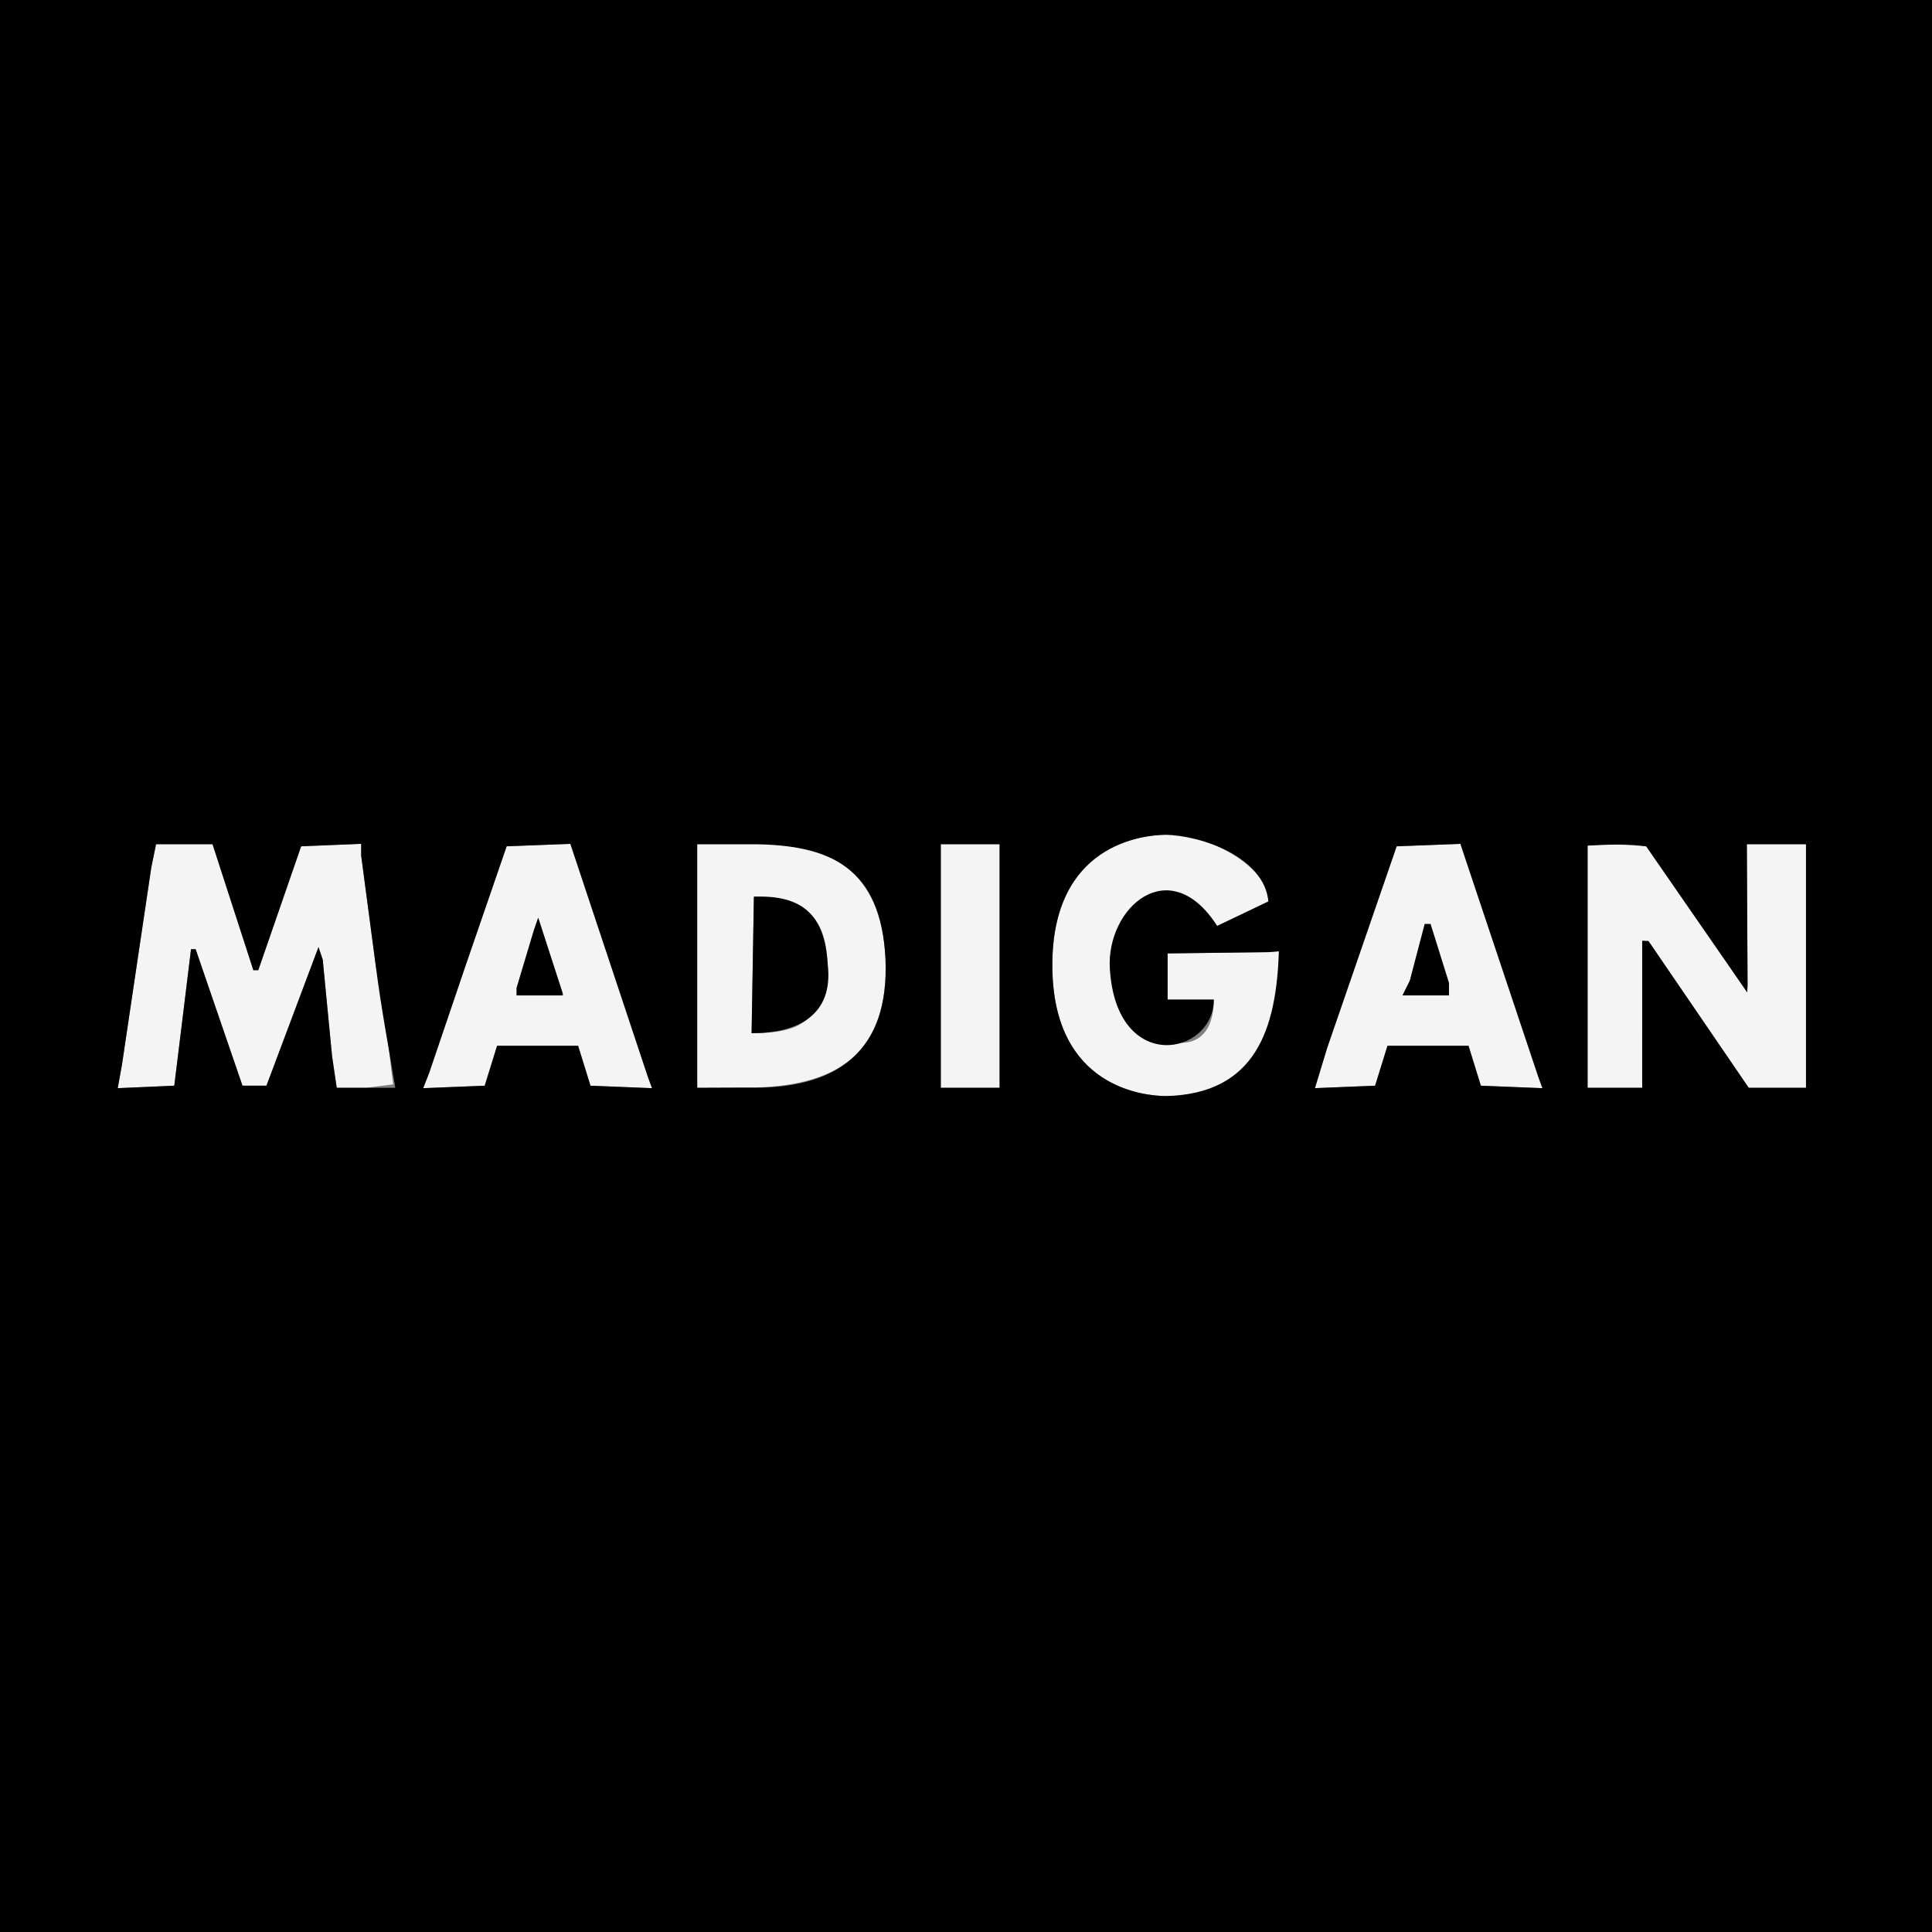
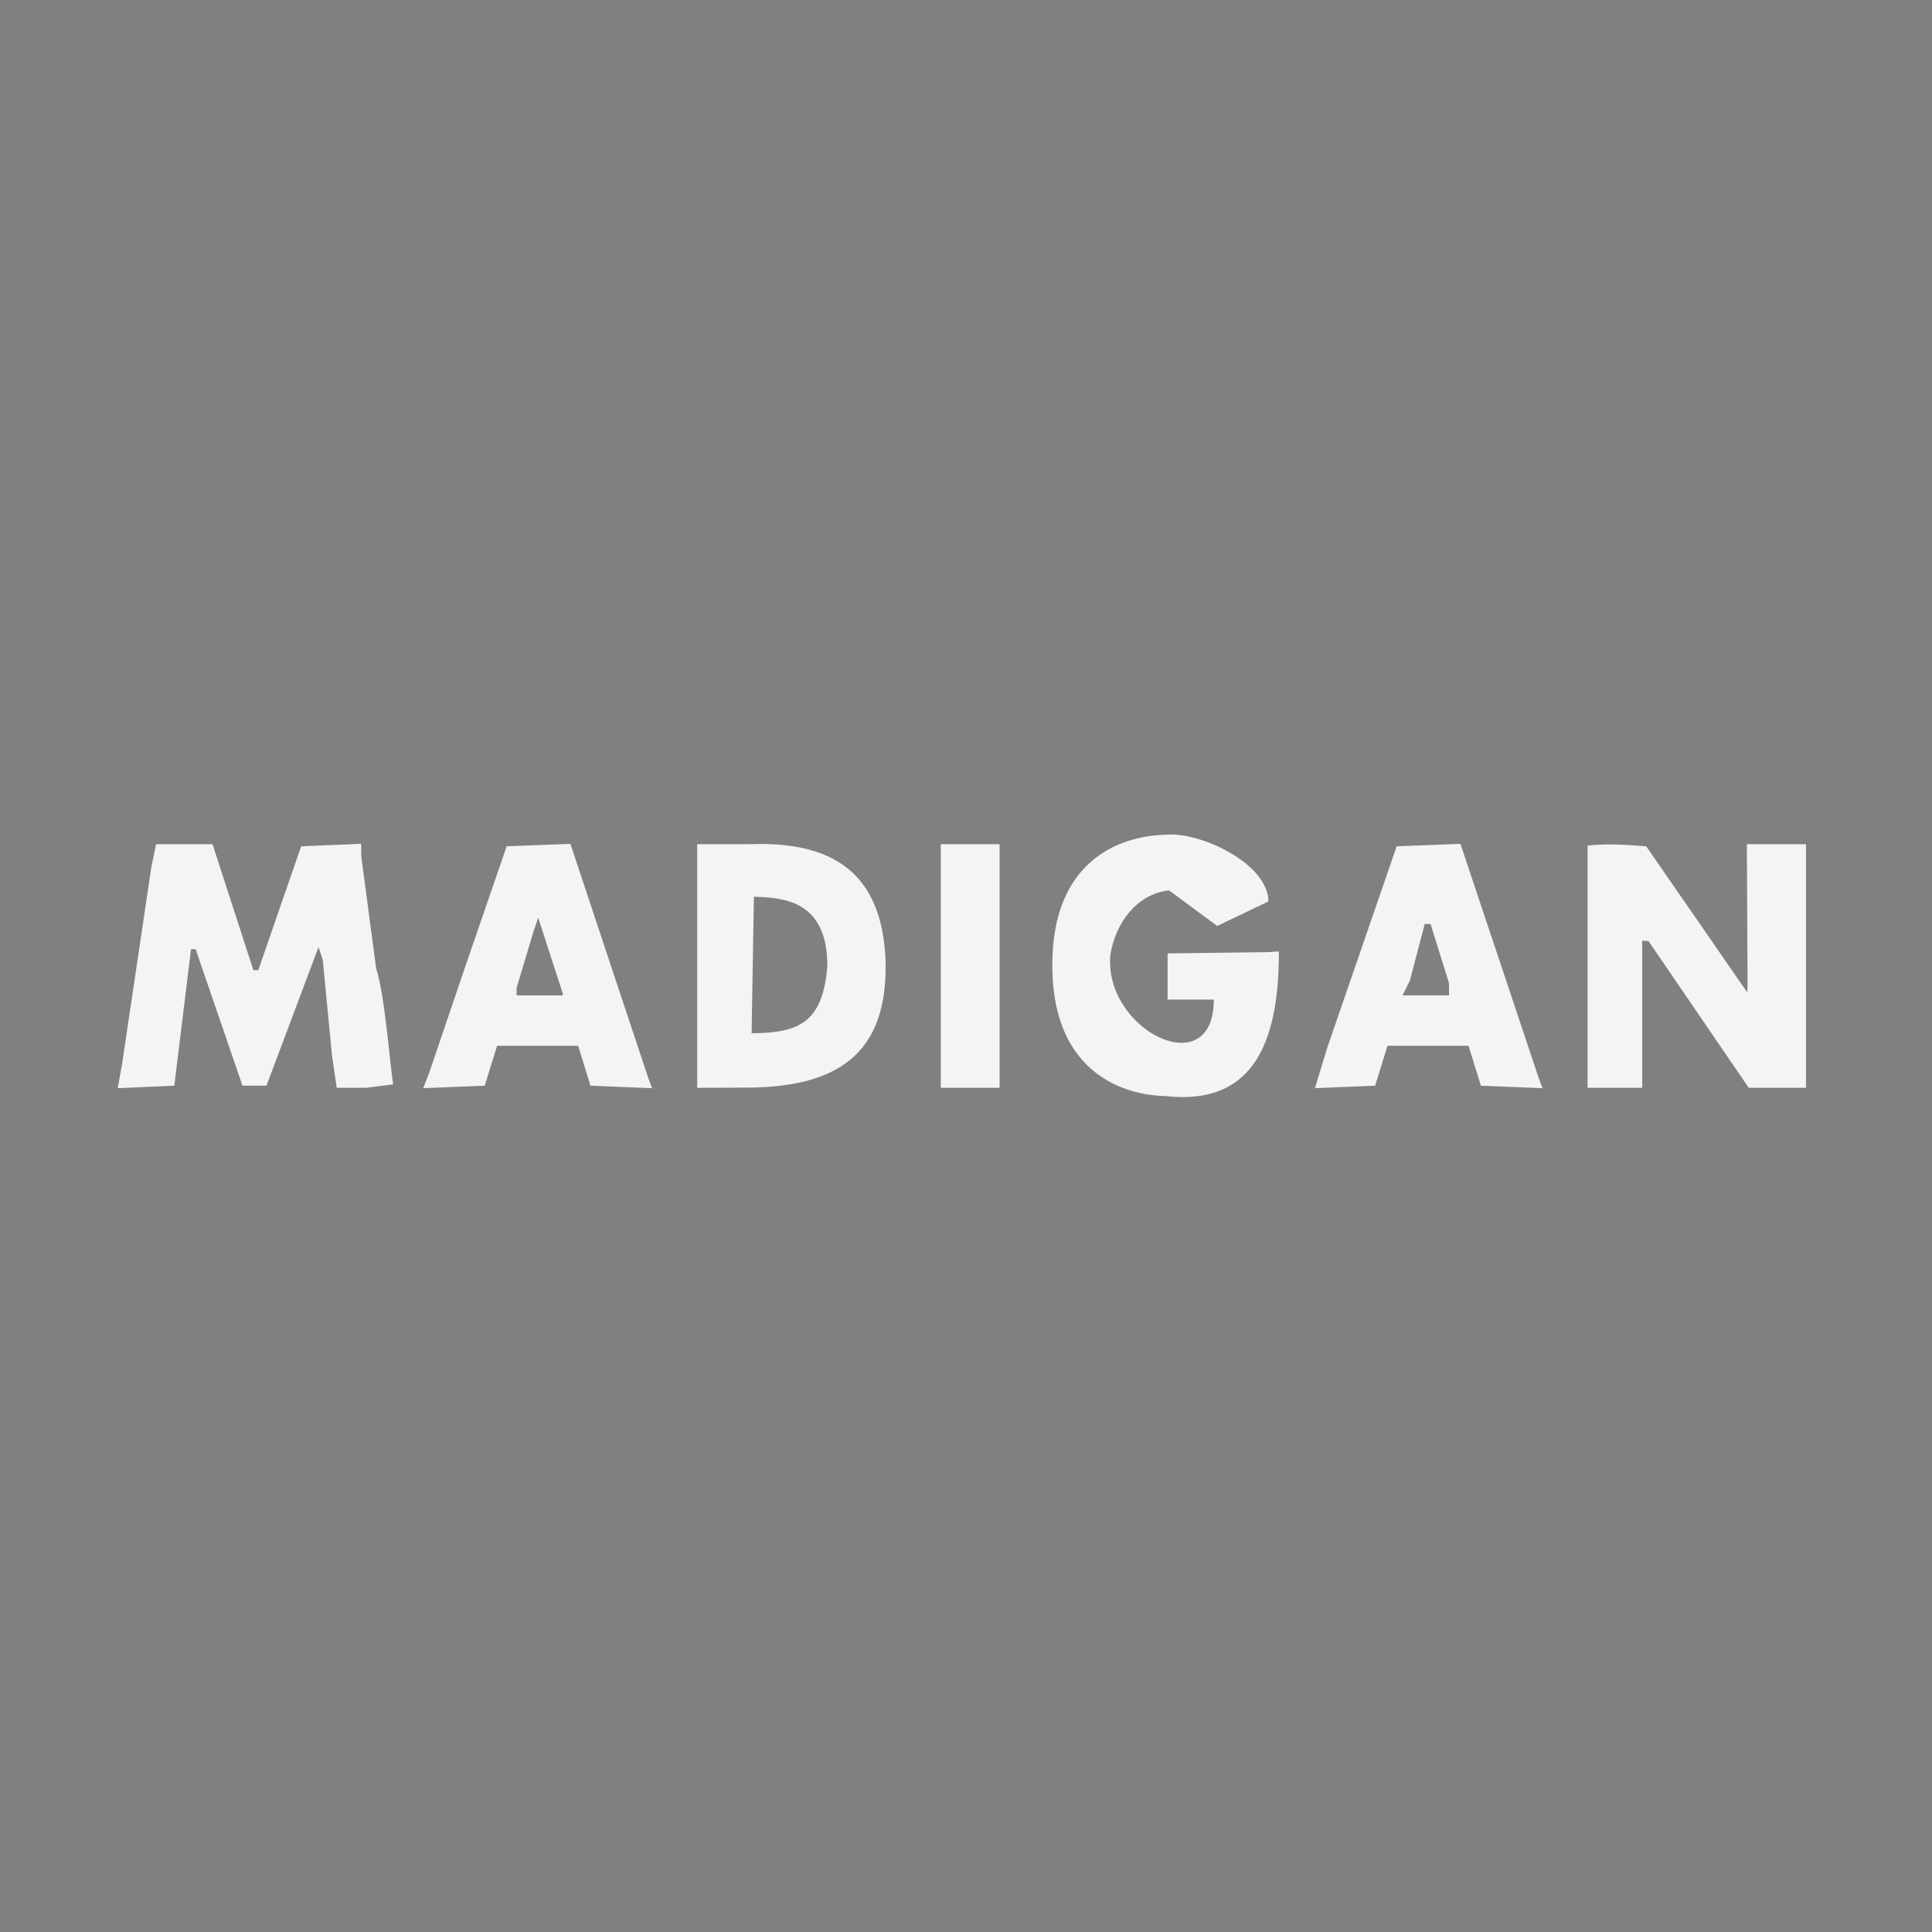
<svg xmlns="http://www.w3.org/2000/svg" xmlns:ns1="http://sodipodi.sourceforge.net/DTD/sodipodi-0.dtd" xmlns:ns2="http://www.inkscape.org/namespaces/inkscape" version="1.1" id="svg1" width="613.333" height="613.333" viewBox="0 0 613.333 613.333" ns1:docname="John Madigan's Manufacturing and Farming Party.svg" ns2:version="1.3.2 (091e20e, 2023-11-25)">
  <rect x="0" y="0" width="613.333" height="613.333" fill="#808080" stroke="none" />
  <defs id="defs1" />
  <ns1:namedview id="namedview1" pagecolor="#ffffff" bordercolor="#000000" borderopacity="0.25" ns2:showpageshadow="2" ns2:pageopacity="0.0" ns2:pagecheckerboard="0" ns2:deskcolor="#d1d1d1" ns2:zoom="0.37166035" ns2:cx="113.00641" ns2:cy="491.03974" ns2:window-width="1440" ns2:window-height="900" ns2:window-x="0" ns2:window-y="0" ns2:window-maximized="0" ns2:current-layer="g1" />
  <g ns2:groupmode="layer" ns2:label="Image" id="g1" transform="translate(-191.135,919.385)">
    <g id="g3" transform="translate(191.135,-919.385)">
      <path style="fill:#f4f4f4" d="m 334.074,306.667 c -0.138,-38.419 28.012,-41.544 35.921,-41.664 10.876,-1.115 32.671,9.136 32.671,21.174 l -8.127,3.885 -8.127,3.885 -15.265,-11.279 c -10.263,1.098 -16.958,10.29 -18.642,20.343 -2.336,24.017 32.829,41.407 32.829,14.324 h -7.333 -7.333 v -7.333 -7.333 l 32,-0.4 1.667,-0.133 1.667,-0.133 c -5.5e-4,25.637 -6.128,49.298 -35.909,45.956 -6.573,-0.053 -35.878,-2.466 -36.017,-41.29 z m -296.025,35.06 0.673,-3.727 4.659,-31.333 4.659,-31.333 0.752,-3.667 0.752,-3.667 h 8.963 8.963 l 6.484,20 6.484,20 0.78,-0.009 0.78,-0.009 6.801,-19.658 6.801,-19.658 9.532,-0.392 9.532,-0.392 v 1.888 1.888 l 4.738,35.747 c 2.795,8.614 4.273,29.587 5.412,36.837 l -8.621,1.09 h -9.295 l -0.738,-5 -0.738,-5 -1.483,-15.333 -1.483,-15.333 -0.673,-2 -0.673,-2 -8.261,22 -8.261,22 H 80.786 76.982 L 69.545,323 62.107,301.333 h -0.731 -0.731 l -2.656,21.667 -2.656,21.667 -8.979,0.394 -8.979,0.394 z m 97.229,1.335 0.944,-2.395 5.884,-17.333 5.884,-17.333 6.428,-18.667 6.428,-18.667 10.115,-0.387 10.115,-0.387 12.325,37.054 12.325,37.054 0.637,1.728 0.637,1.728 -9.771,-0.395 -9.771,-0.395 -1.962,-6.333 -1.962,-6.333 h -12.865 -12.865 l -1.962,6.333 -1.962,6.333 -9.771,0.395 -9.771,0.395 z m 43.373,-27.395 -0.016,-0.333 -3.887,-12 -3.887,-12 -0.691,2 -0.691,2 -2.74,9.14 -2.74,9.14 v 1.193 1.193 h 7.333 7.333 z m 42.683,-9 v -38.667 h 16.709 c 25.983,-0.974 41.743,8.8 43.056,36.277 1.157,31.239 -16.343,40.894 -44.099,40.998 l -15.667,0.059 z m 41.323,0 c 0,-21.217 -14.451,-21.649 -23.323,-22 l -0.366,21.667 -0.366,21.667 c 15.392,0 22.595,-3.672 24.056,-21.333 z m 36.01,0 v -38.667 h 9.333 9.333 v 38.667 38.667 h -9.333 -9.333 z m 120.718,32.391 1.942,-6.391 11.03,-32 11.03,-32 10.121,-0.386 10.121,-0.386 12.388,37.053 12.388,37.053 0.632,1.728 0.632,1.728 -9.771,-0.395 -9.771,-0.395 -1.962,-6.333 -1.962,-6.333 h -12.865 -12.865 l -1.962,6.333 -1.962,6.333 -9.55,0.391 -9.55,0.391 z m 40.615,-25.014 v -1.957 l -2.929,-9.377 -2.929,-9.377 h -0.923 -0.923 l -2.365,9 -2.365,9 -1.163,2.333 -1.163,2.333 h 7.38 7.38 z m 44,-7.155 v -38.444 c 6.236,-0.709 12.382,-0.252 18.601,0.222 l 12.914,18.667 12.914,18.667 3.118,4.519 3.118,4.519 0.058,-1.186 0.058,-1.186 -0.113,-22.333 -0.113,-22.333 h 9.388 9.388 v 38.667 38.667 h -9.089 -9.089 l -15.911,-23.291 -15.911,-23.291 -1,-0.043 -1,-0.043 v 23.333 23.333 h -8.667 -8.667 z" id="path4" ns1:nodetypes="ccccccccccccccccccccccccccccccccccccccccccccccccccccccccccccccccccccccccccccccccccccccccccccccccccccccccccccccccccccccccccccccccccccccccccccccccccccccccccccccccccccccccccccccc" />
-       <path style="fill:#000000" d="M 0,306.667 V 0 H 306.667 613.333 V 306.667 613.333 H 306.667 0 Z m 406,-4.667 -1.667,0.133 -1.667,0.133 -16,0.2 -16,0.2 v 7.333 7.333 h 7.333 7.333 c 0,17.737 -30.921,23.995 -32.999,-9.77 -1.196,-19.436 18.953,-37.237 34.078,-13.618 l 8.127,-3.885 8.127,-3.885 c -1.317,-14.044 -21.002,-20.888 -32.671,-21.174 -7.14,0.108 -36.06,2.936 -35.921,41.664 0.139,38.824 29.444,41.237 36.017,41.29 28.573,-0.672 35.095,-21.282 35.909,-45.956 z m -348.011,21 2.656,-21.667 h 0.731 0.731 l 7.437,21.667 7.437,21.667 h 3.804 3.804 l 8.261,-22 8.261,-22 0.673,2 0.673,2 1.483,15.333 1.483,15.333 0.738,5 0.738,5 h 9.295 9.295 c -1.954,-12.079 -4.507,-25.4 -6.086,-37.927 l -4.738,-35.747 v -1.888 -1.888 l -9.532,0.392 -9.532,0.392 -6.801,19.658 -6.801,19.658 -0.78,0.009 -0.78,0.009 -6.484,-20 -6.484,-20 h -8.963 -8.963 l -0.752,3.667 -0.752,3.667 -4.659,31.333 -4.659,31.333 -0.673,3.727 -0.673,3.727 8.979,-0.394 8.979,-0.394 z m 97.85,15.333 1.962,-6.333 h 12.865 12.865 l 1.962,6.333 1.962,6.333 9.771,0.395 9.771,0.395 -0.637,-1.728 -0.637,-1.728 -12.325,-37.054 -12.325,-37.054 -10.115,0.387 -10.115,0.387 -6.428,18.667 -6.428,18.667 -5.884,17.333 -5.884,17.333 -0.944,2.395 -0.944,2.395 9.771,-0.395 9.771,-0.395 z m 8.161,-23.526 v -1.193 l 2.74,-9.14 2.74,-9.14 0.691,-2 0.691,-2 3.887,12 3.887,12 0.016,0.333 0.016,0.333 h -7.333 -7.333 z m 117.099,-10.53 c -1.504,-28.708 -17.041,-36.277 -43.056,-36.277 h -16.709 v 38.667 38.667 l 15.667,-0.059 c 28.931,0.801 45.499,-11.715 44.099,-40.998 z m -42.132,2.056 0.366,-21.667 c 15.405,-0.617 22.475,5.747 23.428,21.374 1.981,16.513 -9.824,21.959 -24.16,21.959 z m 78.366,0.333 v -38.667 h -9.333 -9.333 v 38.667 38.667 h 9.333 9.333 z m 121.172,31.667 1.962,-6.333 h 12.865 12.865 l 1.962,6.333 1.962,6.333 9.771,0.395 9.771,0.395 -0.632,-1.728 -0.632,-1.728 -12.388,-37.053 -12.388,-37.053 -10.121,0.386 -10.121,0.386 -11.03,32 -11.03,32 -1.942,6.391 -1.942,6.391 9.55,-0.391 9.55,-0.391 z m 7.897,-24.667 1.163,-2.333 2.365,-9 2.365,-9 h 0.923 0.923 l 2.929,9.377 2.929,9.377 v 1.957 1.957 h -7.38 -7.38 z m 74.93,8.333 v -23.333 l 1,0.043 1,0.043 15.911,23.291 15.911,23.291 h 9.089 9.089 v -38.667 -38.667 h -9.388 -9.388 l 0.113,22.333 0.113,22.333 -0.058,1.186 -0.058,1.186 -3.118,-4.519 -3.118,-4.519 -12.914,-18.667 -12.914,-18.667 c -6.205,-0.9 -12.375,-0.503 -18.601,-0.222 v 38.444 38.444 h 8.667 8.667 z" id="path3" ns1:nodetypes="ccccccccccccccccccsccccccccccccccccccccccccccccccccccccccccccccccccccccccccccccccccccccccccccccccccccccccccccccccccccccccccccccccccccccccccccccccccccccccccccccccccccccccccccccccccccccc" />
    </g>
  </g>
</svg>